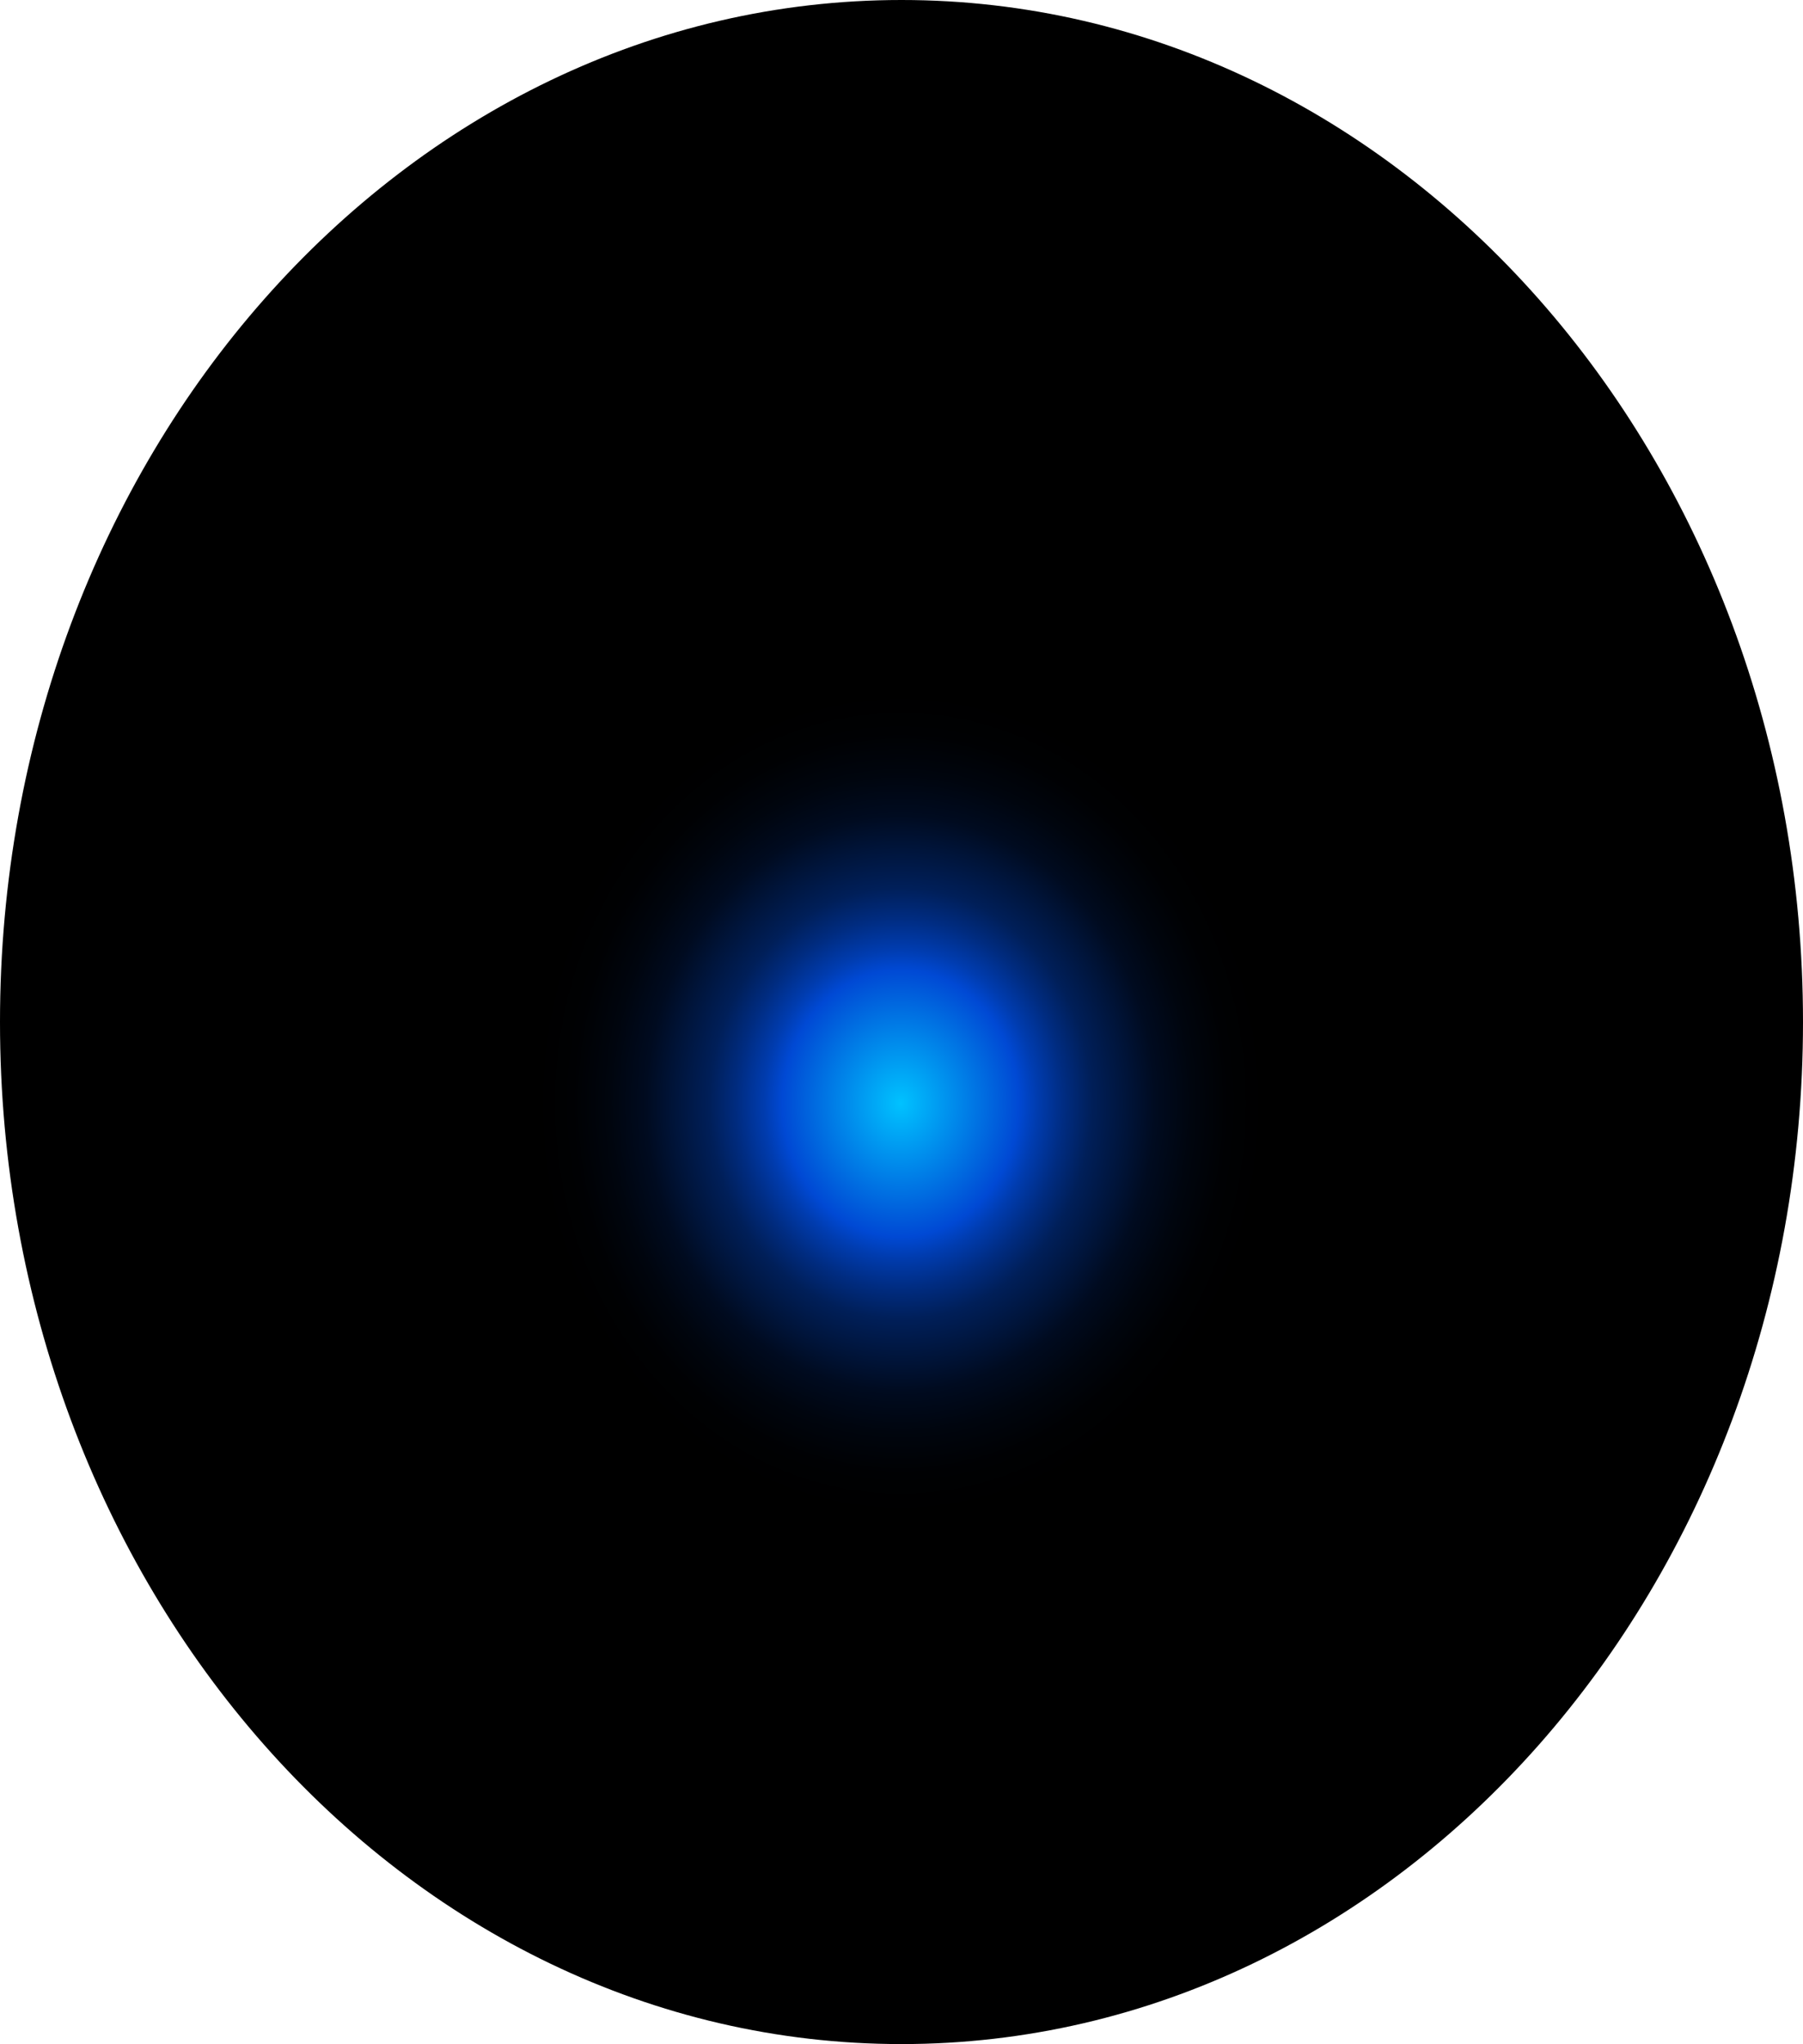
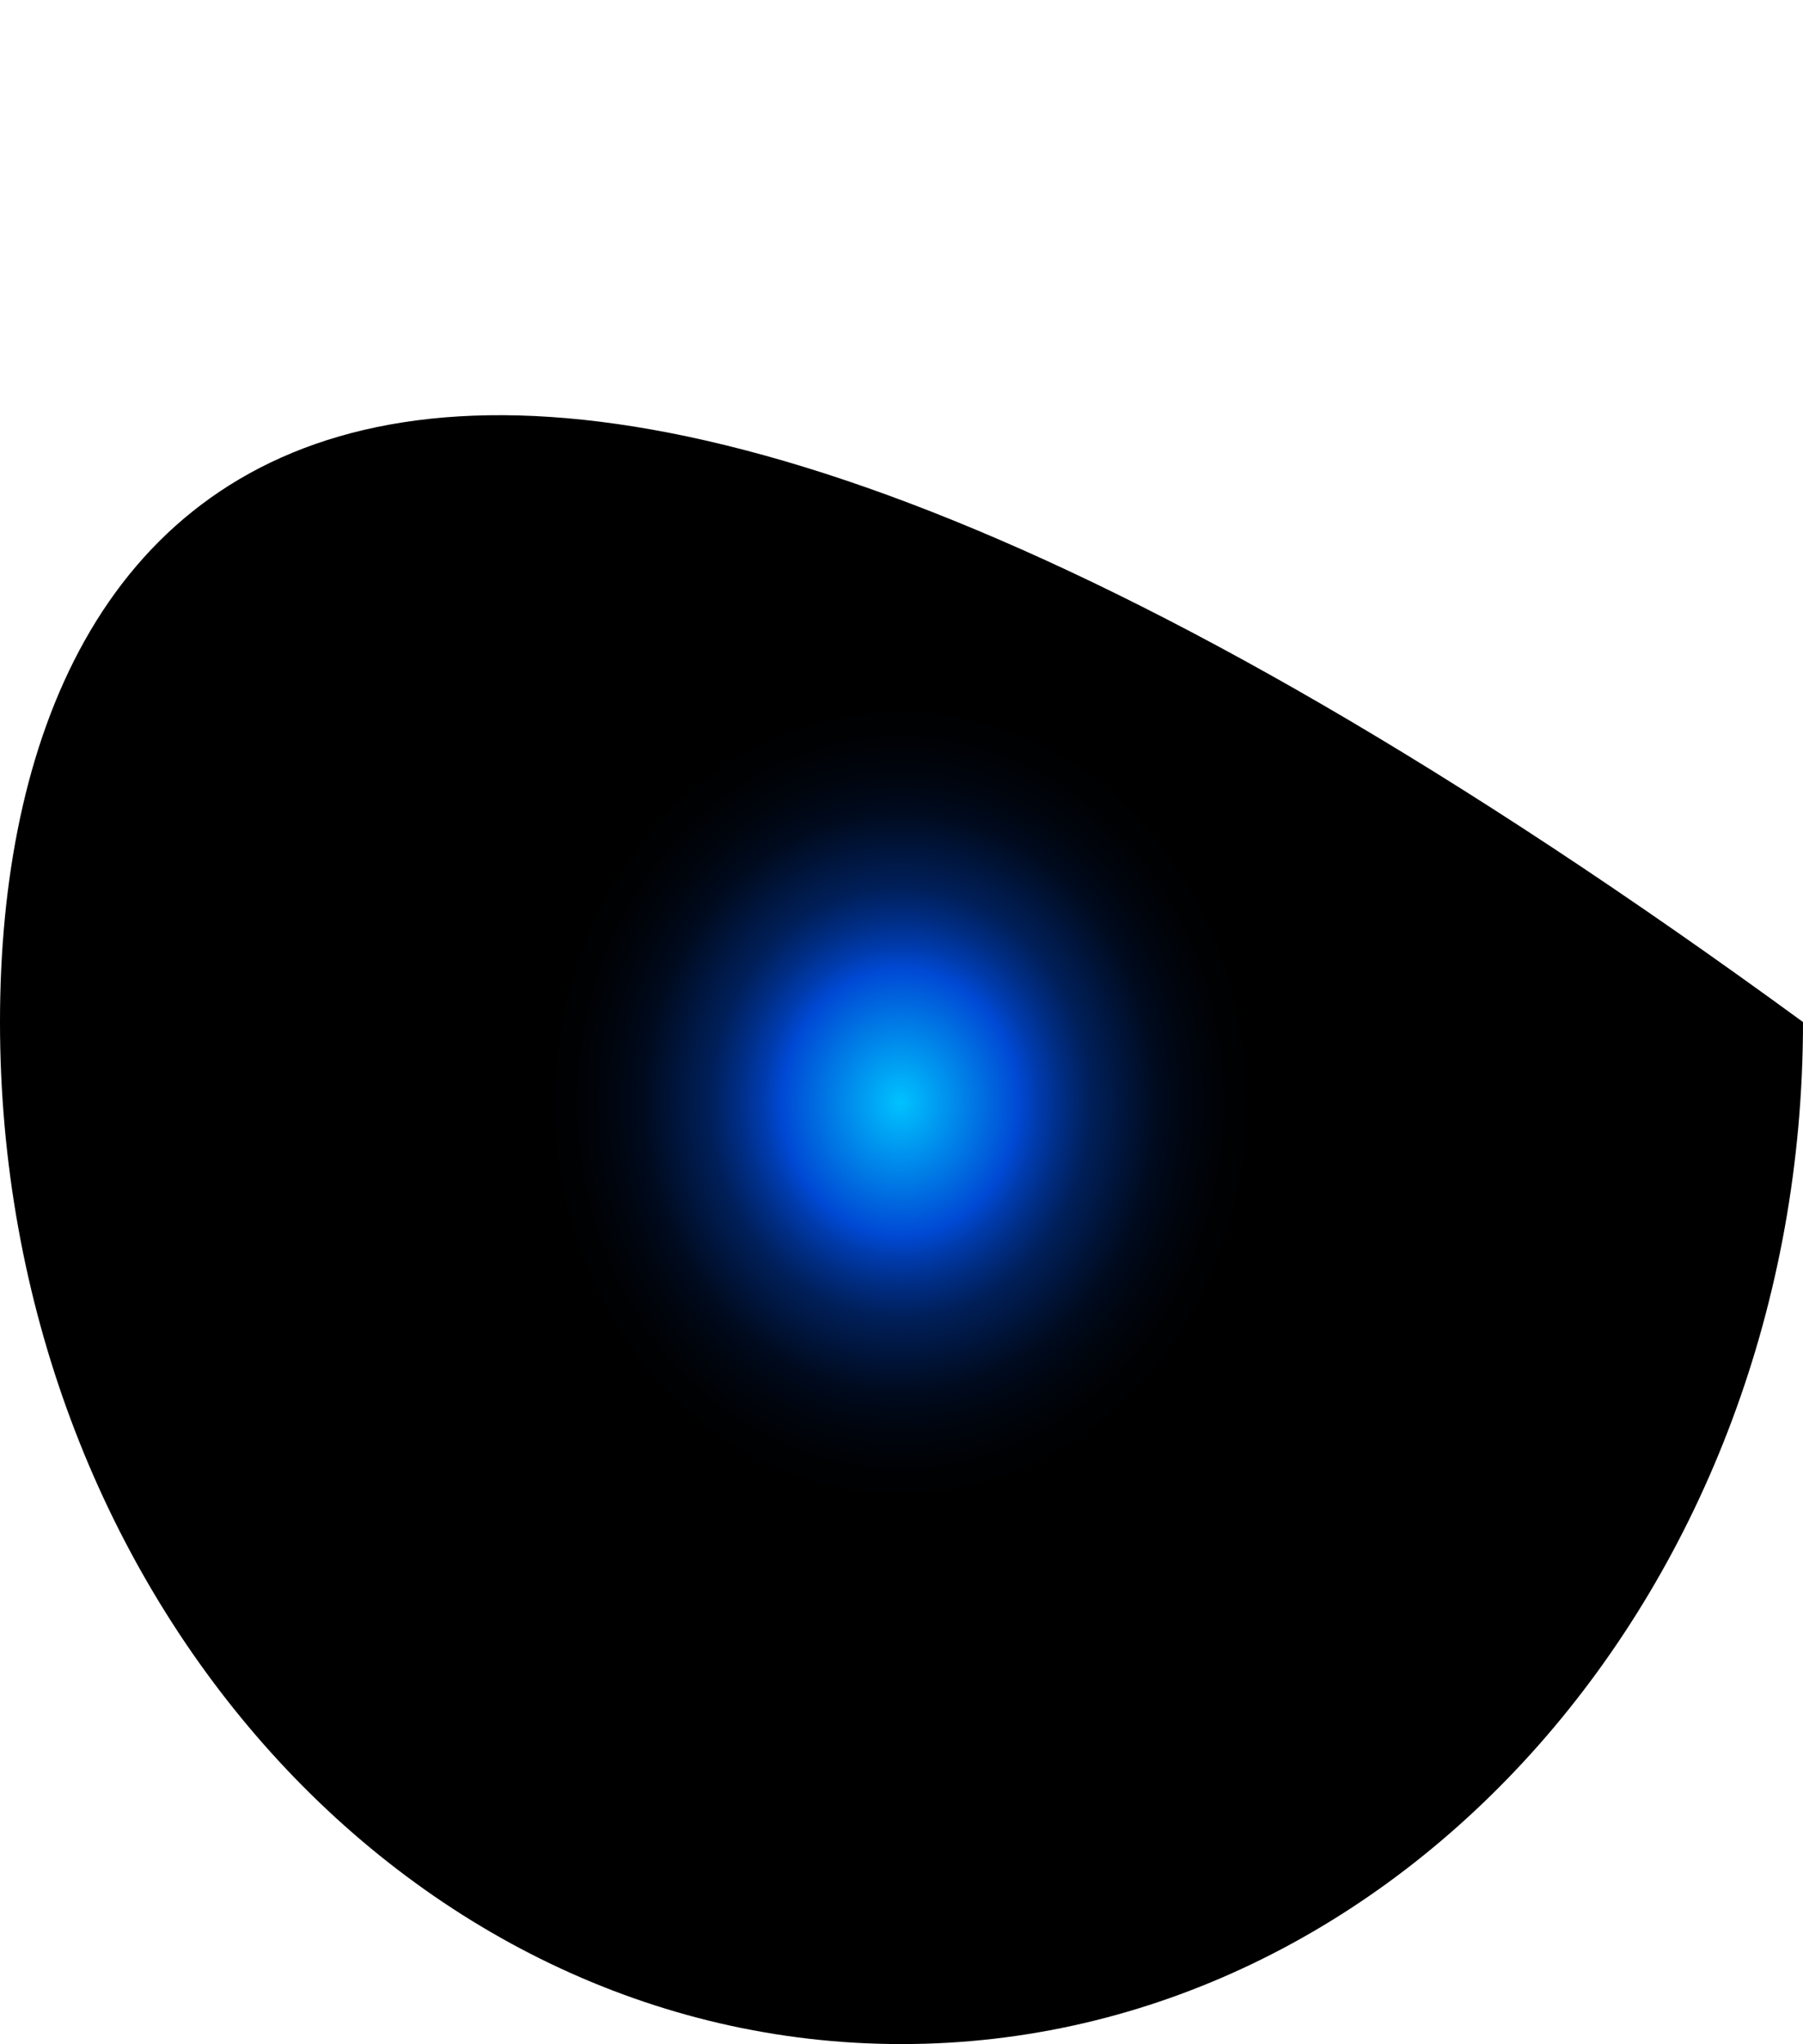
<svg xmlns="http://www.w3.org/2000/svg" fill="none" height="100%" overflow="visible" preserveAspectRatio="none" style="display: block;" viewBox="0 0 63.176 71.619" width="100%">
-   <path d="M31.588 71.619C49.033 71.619 63.176 55.587 63.176 35.809C63.176 16.032 49.033 0 31.588 0C14.142 0 0 16.032 0 35.809C0 55.587 14.142 71.619 31.588 71.619Z" fill="url(#paint0_radial_0_454)" id="Vector" style="mix-blend-mode:screen" />
+   <path d="M31.588 71.619C49.033 71.619 63.176 55.587 63.176 35.809C14.142 0 0 16.032 0 35.809C0 55.587 14.142 71.619 31.588 71.619Z" fill="url(#paint0_radial_0_454)" id="Vector" style="mix-blend-mode:screen" />
  <defs>
    <radialGradient cx="0" cy="0" gradientTransform="translate(31.553 38.644) scale(31.588 35.857)" gradientUnits="userSpaceOnUse" id="paint0_radial_0_454" r="1">
      <stop stop-color="#00C2FF" />
      <stop offset="0.13" stop-color="#0049D4" />
      <stop offset="0.15" stop-color="#003CAF" />
      <stop offset="0.18" stop-color="#002C81" />
      <stop offset="0.21" stop-color="#001F59" />
      <stop offset="0.25" stop-color="#001439" />
      <stop offset="0.28" stop-color="#000B20" />
      <stop offset="0.32" stop-color="#00050E" />
      <stop offset="0.36" stop-color="#000103" />
      <stop offset="0.4" />
    </radialGradient>
  </defs>
</svg>